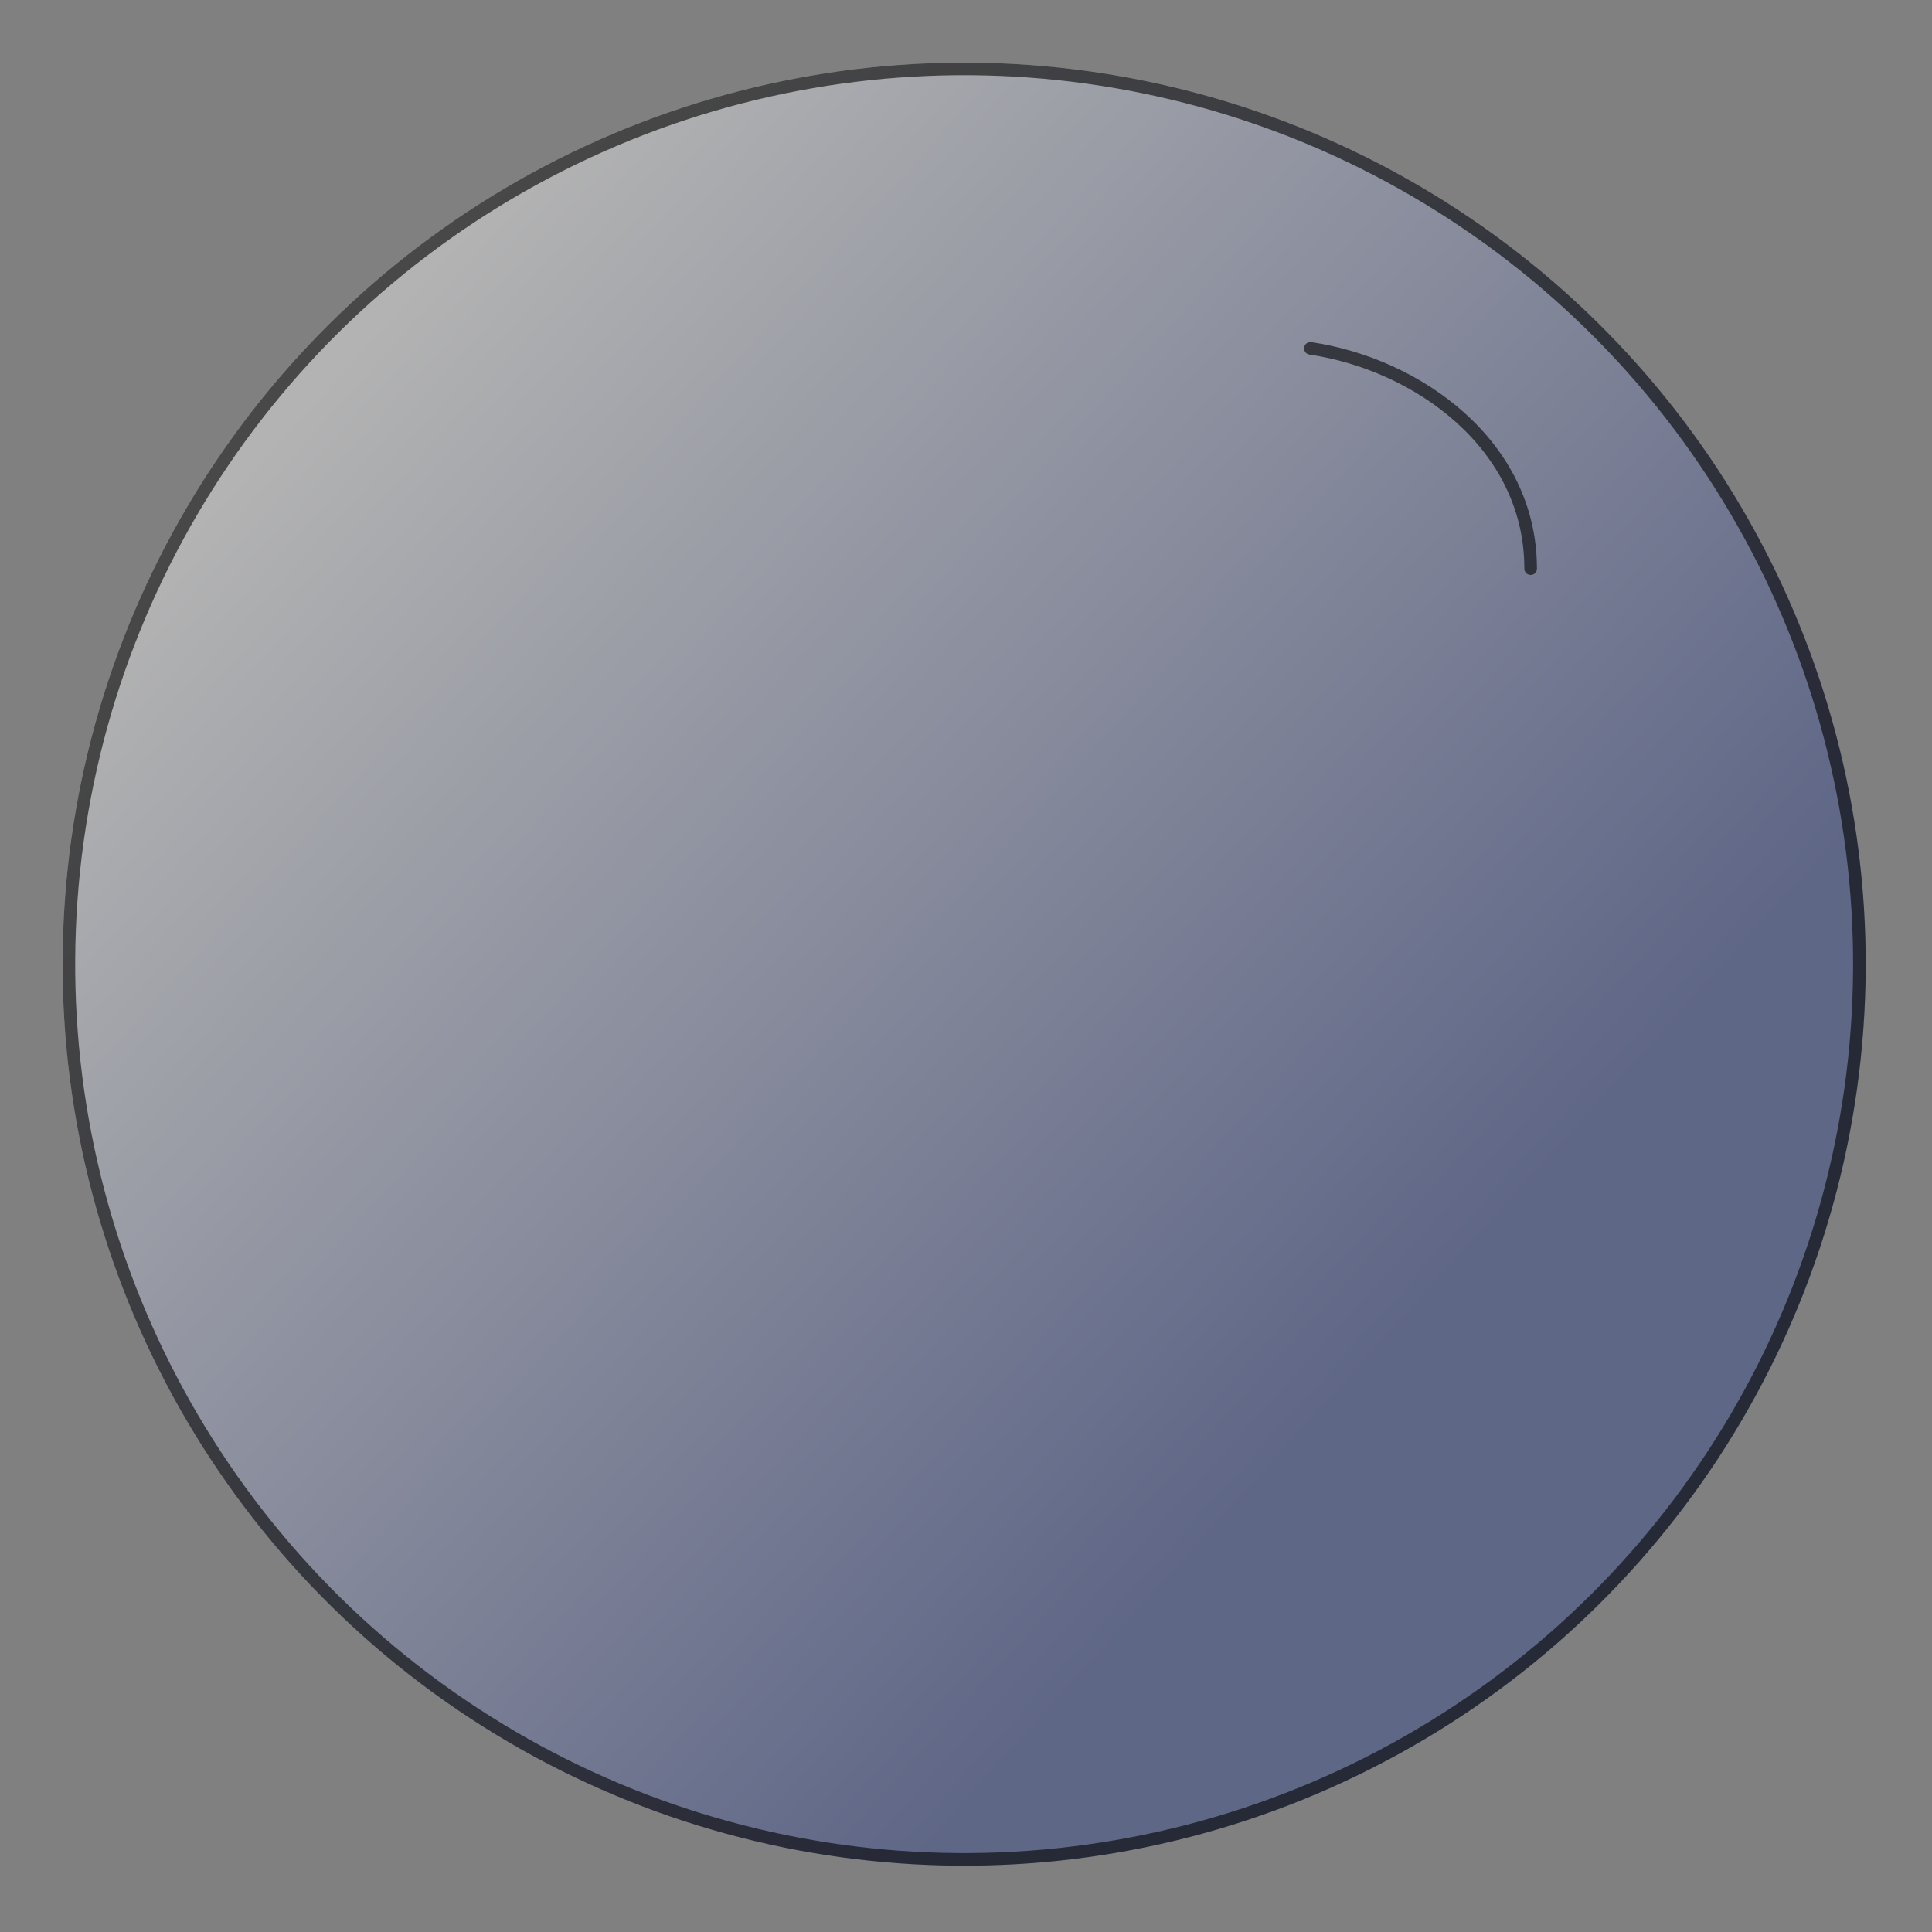
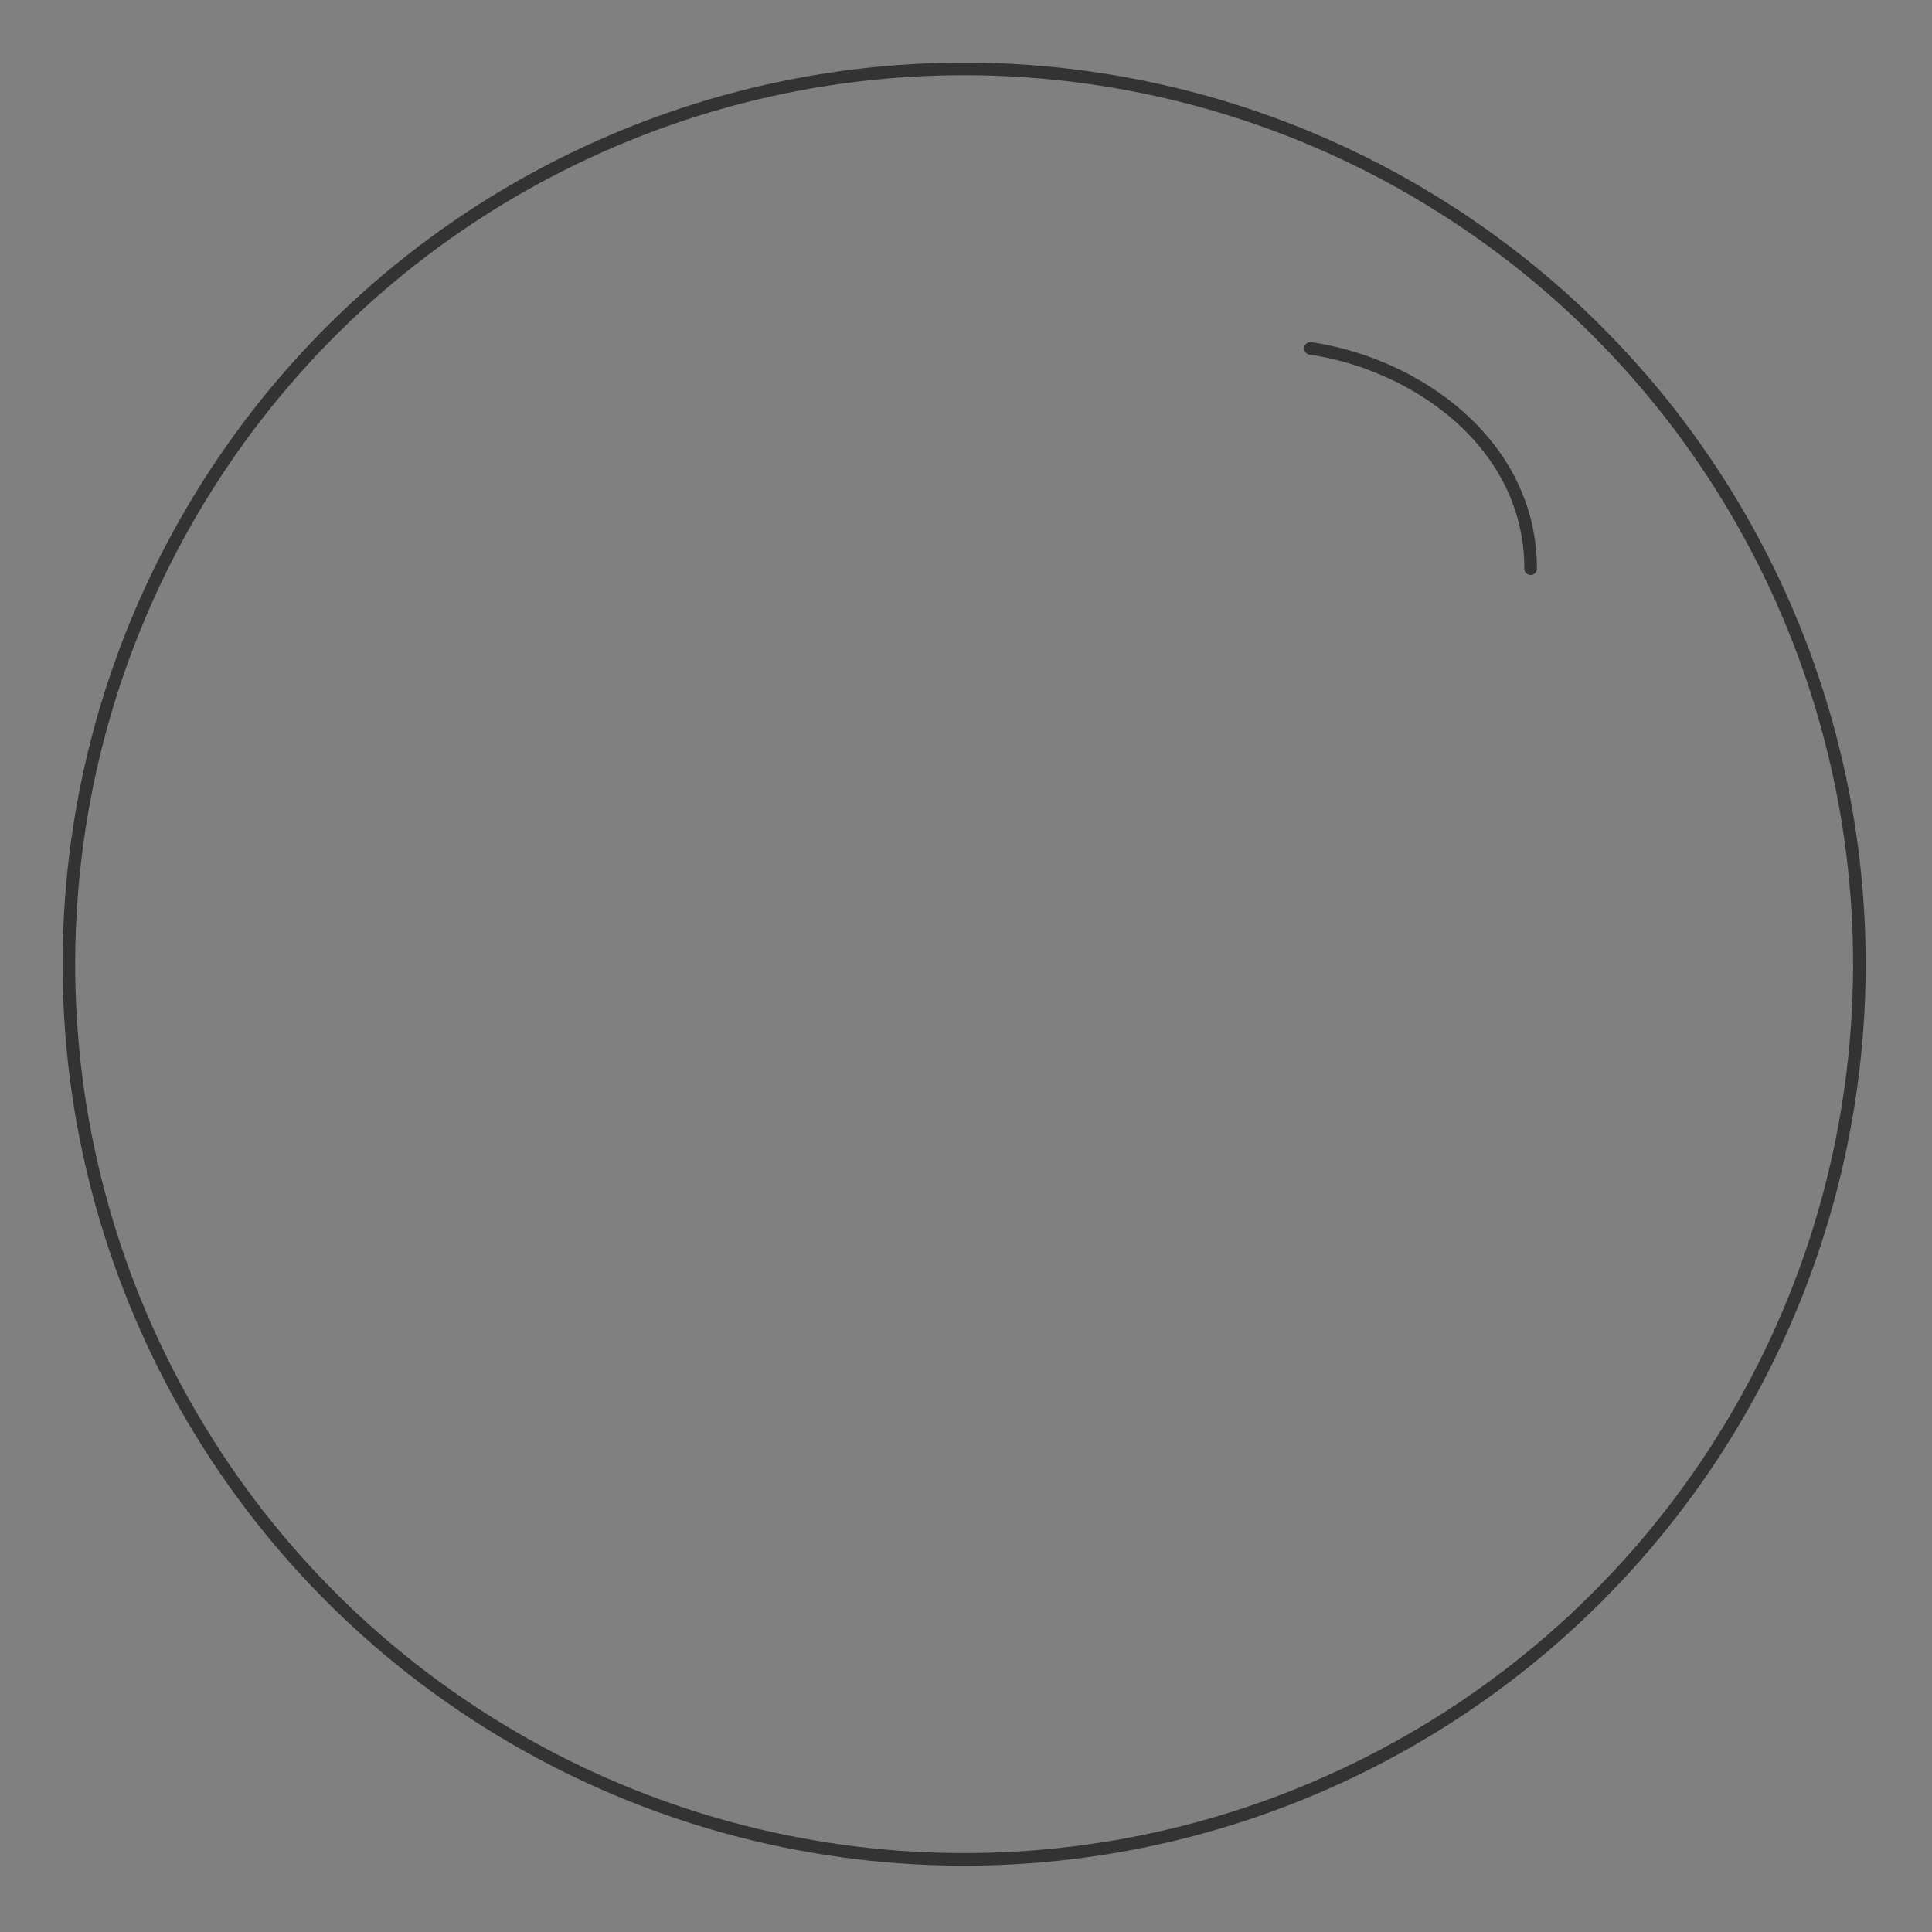
<svg xmlns="http://www.w3.org/2000/svg" width="307" height="307" viewBox="0 0 307 307" fill="none">
  <rect x="0" y="0" width="307" height="307" fill="#808080" stroke="none" />
-   <circle cx="153.205" cy="153.205" r="143.257" transform="rotate(4.131 153.205 153.205)" fill="url(#paint0_linear_391_87)" fill-opacity="0.4" />
  <circle cx="153.205" cy="153.205" r="142.257" transform="rotate(4.131 153.205 153.205)" stroke="black" stroke-opacity="0.6" stroke-width="2" />
  <path opacity="0.6" d="M208.224 55.361C225.224 57.861 243.224 70.636 243.224 90.361" stroke="black" stroke-width="2" stroke-linecap="round" />
  <defs>
    <linearGradient id="paint0_linear_391_87" x1="235.834" y1="194.591" x2="56.159" y2="53.849" gradientUnits="userSpaceOnUse">
      <stop stop-color="#2D4091" />
      <stop offset="1" stop-color="white" />
    </linearGradient>
  </defs>
</svg>